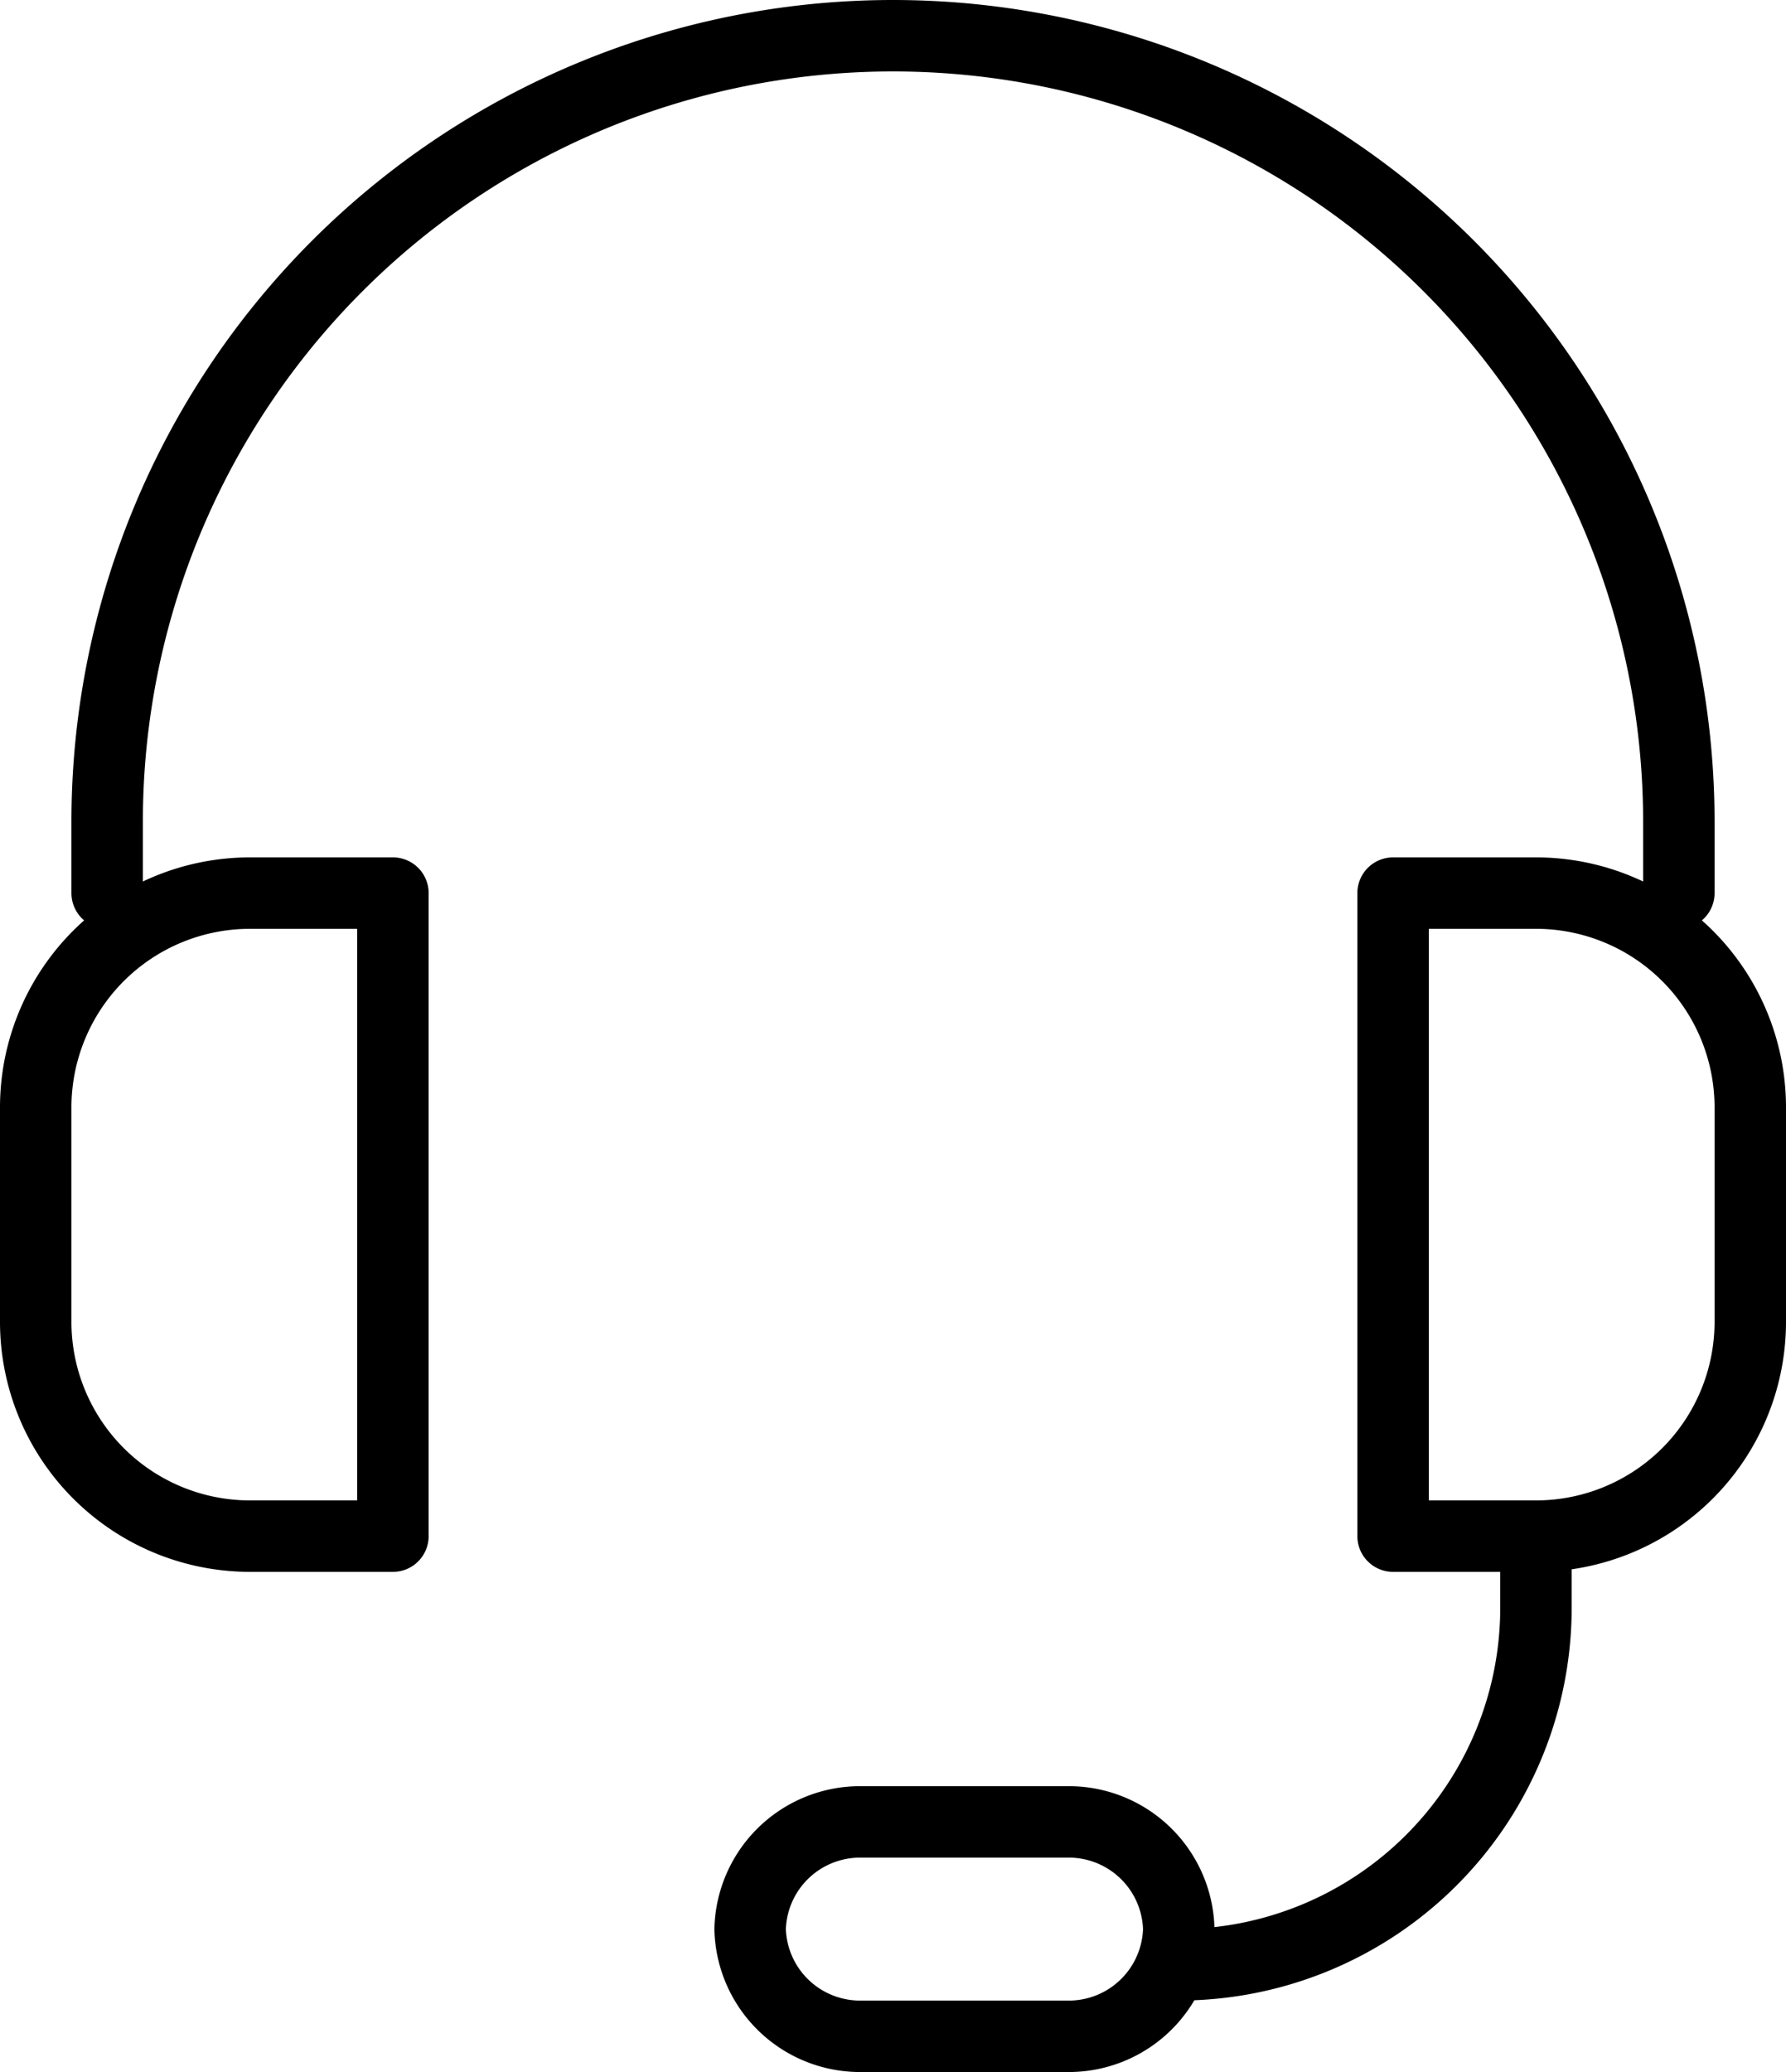
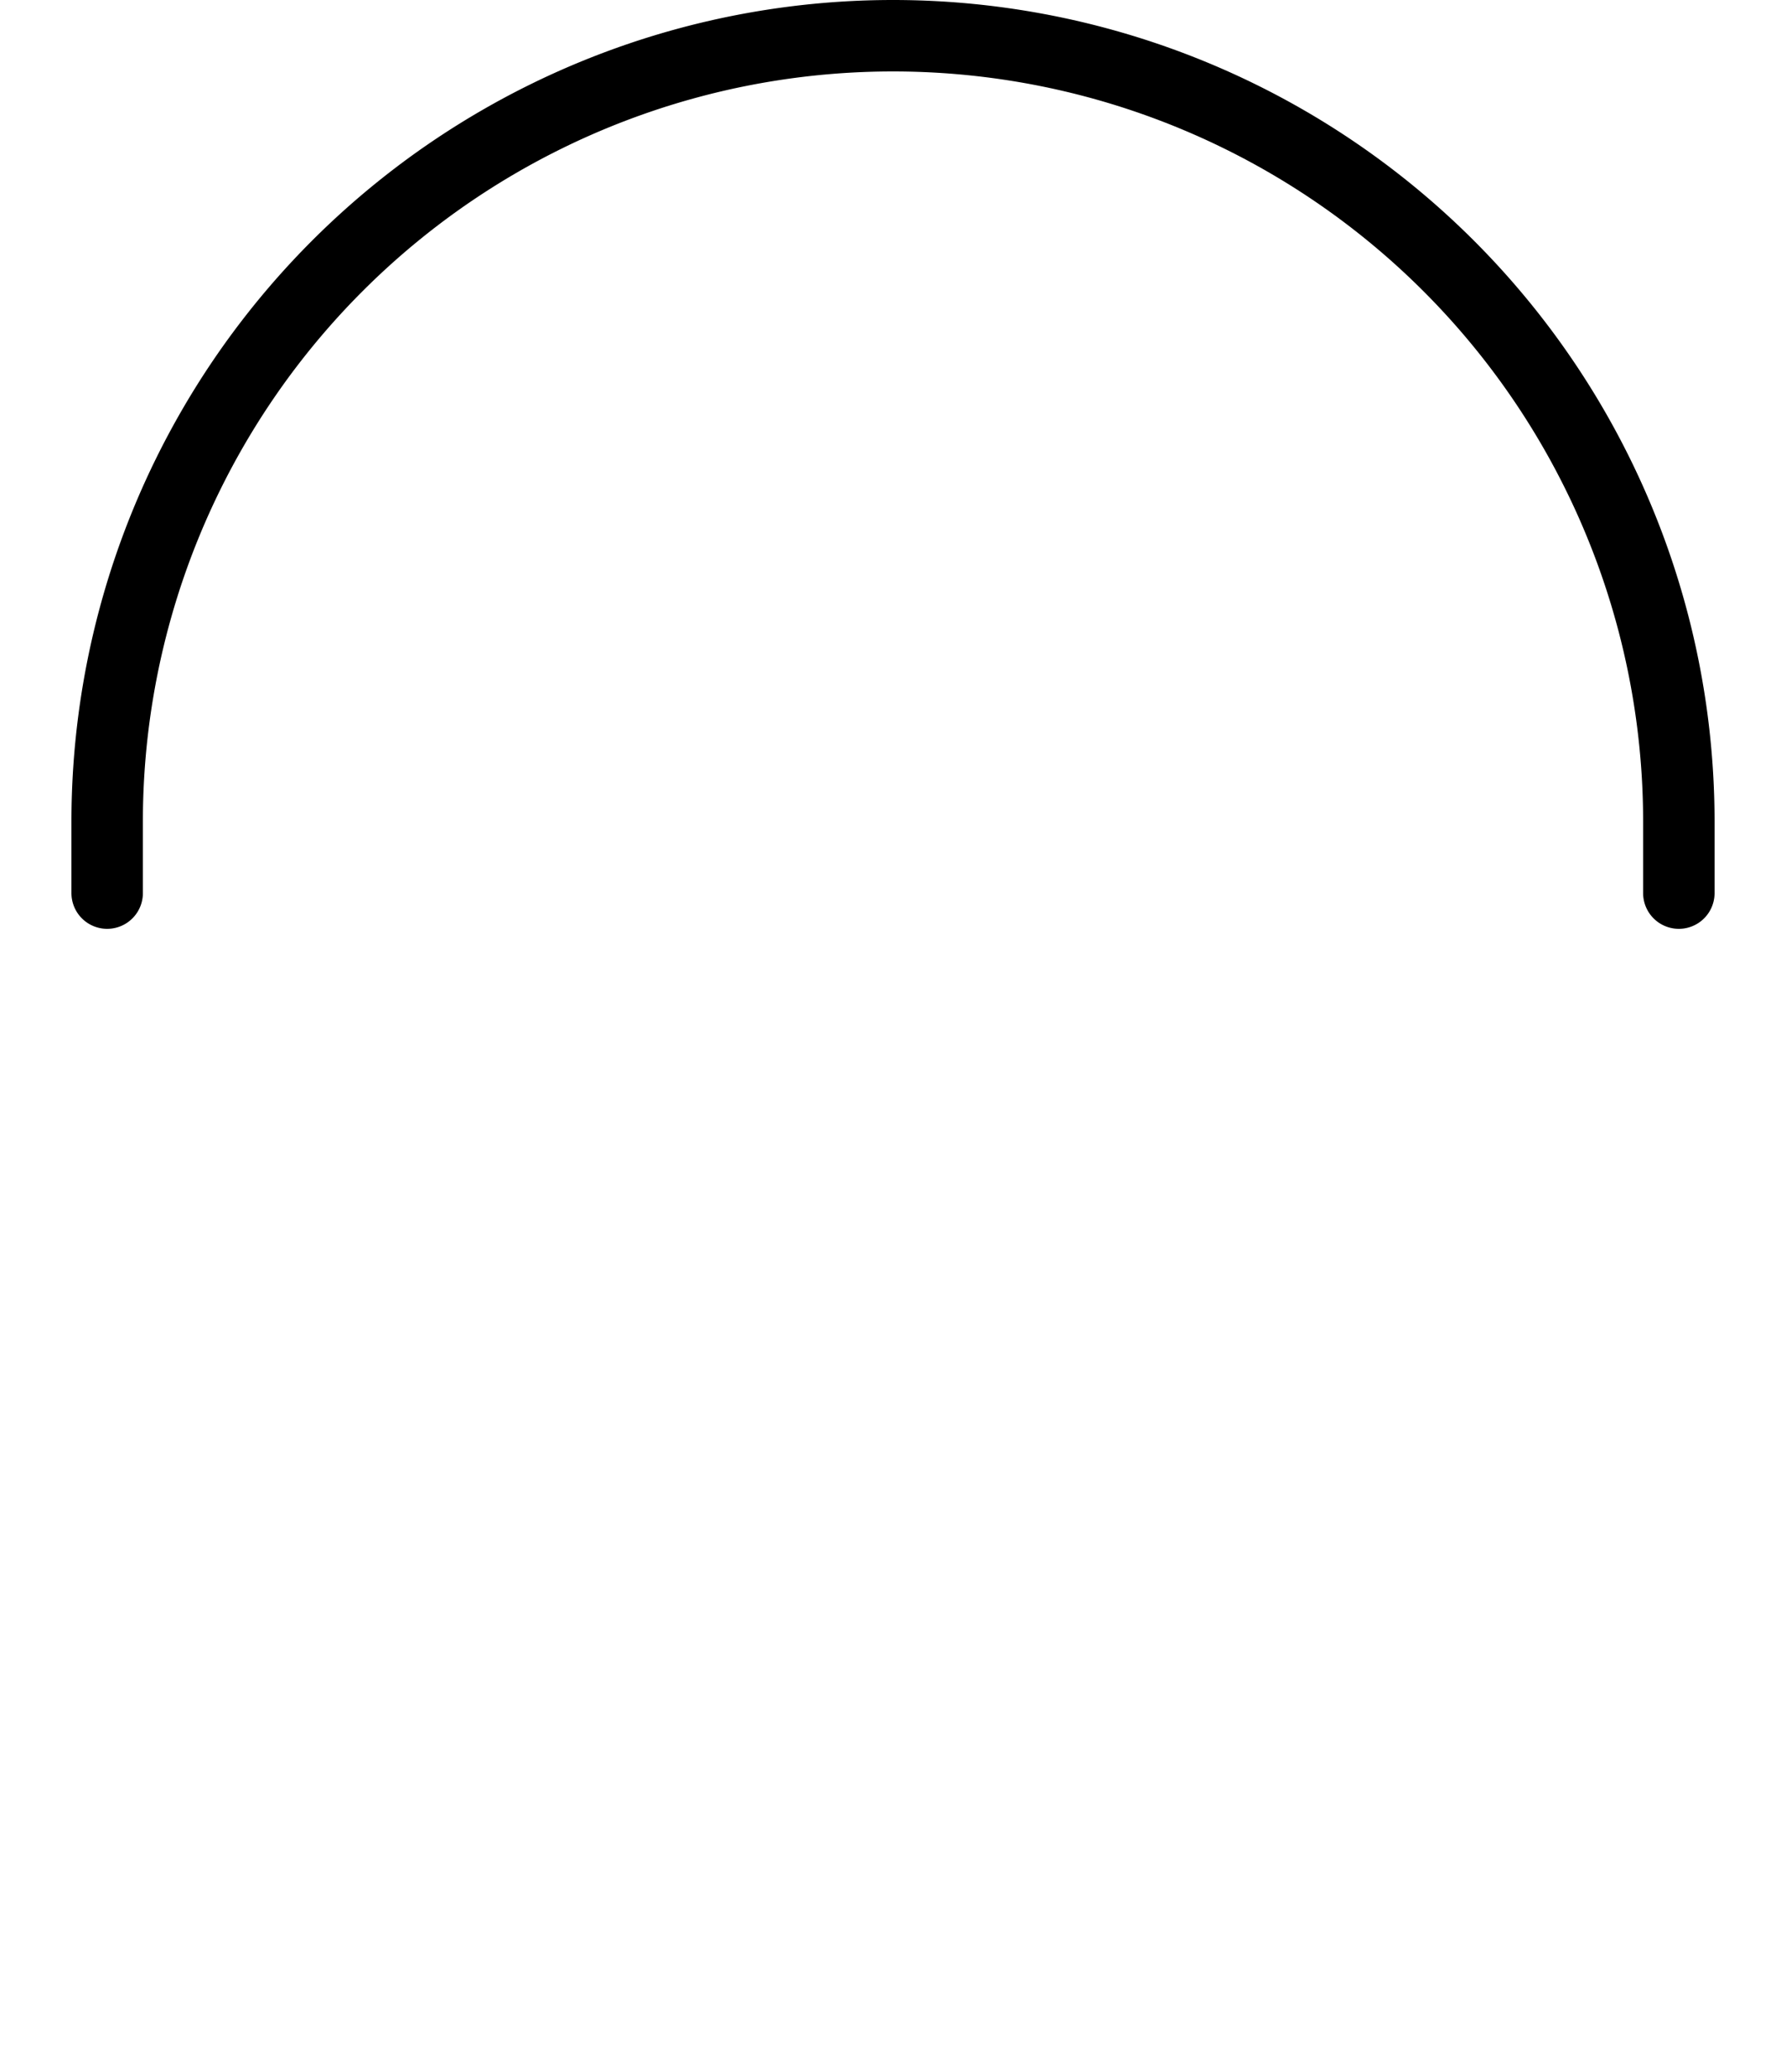
<svg xmlns="http://www.w3.org/2000/svg" viewBox="0 0 25 29">
  <defs>
    <style>.cls-1{fill:none;stroke:#000;stroke-linecap:round;stroke-linejoin:round;}</style>
  </defs>
  <title>자산 3</title>
  <g id="레이어_2" data-name="레이어 2">
    <g id="Layer_1" data-name="Layer 1">
      <path class="cls-1" d="M1.5,12.5v-1a11,11,0,0,1,11-11h0a11,11,0,0,1,11,11v1" />
-       <path class="cls-1" d="M5.5,21.5h-2a3,3,0,0,1-3-3v-3a3,3,0,0,1,3-3h2Z" />
-       <path class="cls-1" d="M21.5,21.5h-2v-9h2a3,3,0,0,1,3,3v3A3,3,0,0,1,21.5,21.5Z" />
-       <path id="_패스_" data-name="&lt;패스&gt;" class="cls-1" d="M21.5,21.5v1a5,5,0,0,1-5,5h0" />
-       <path class="cls-1" d="M15,28.5H12A1.54,1.54,0,0,1,10.5,27h0A1.54,1.54,0,0,1,12,25.5h3A1.54,1.54,0,0,1,16.5,27h0A1.54,1.54,0,0,1,15,28.5Z" />
    </g>
  </g>
</svg>